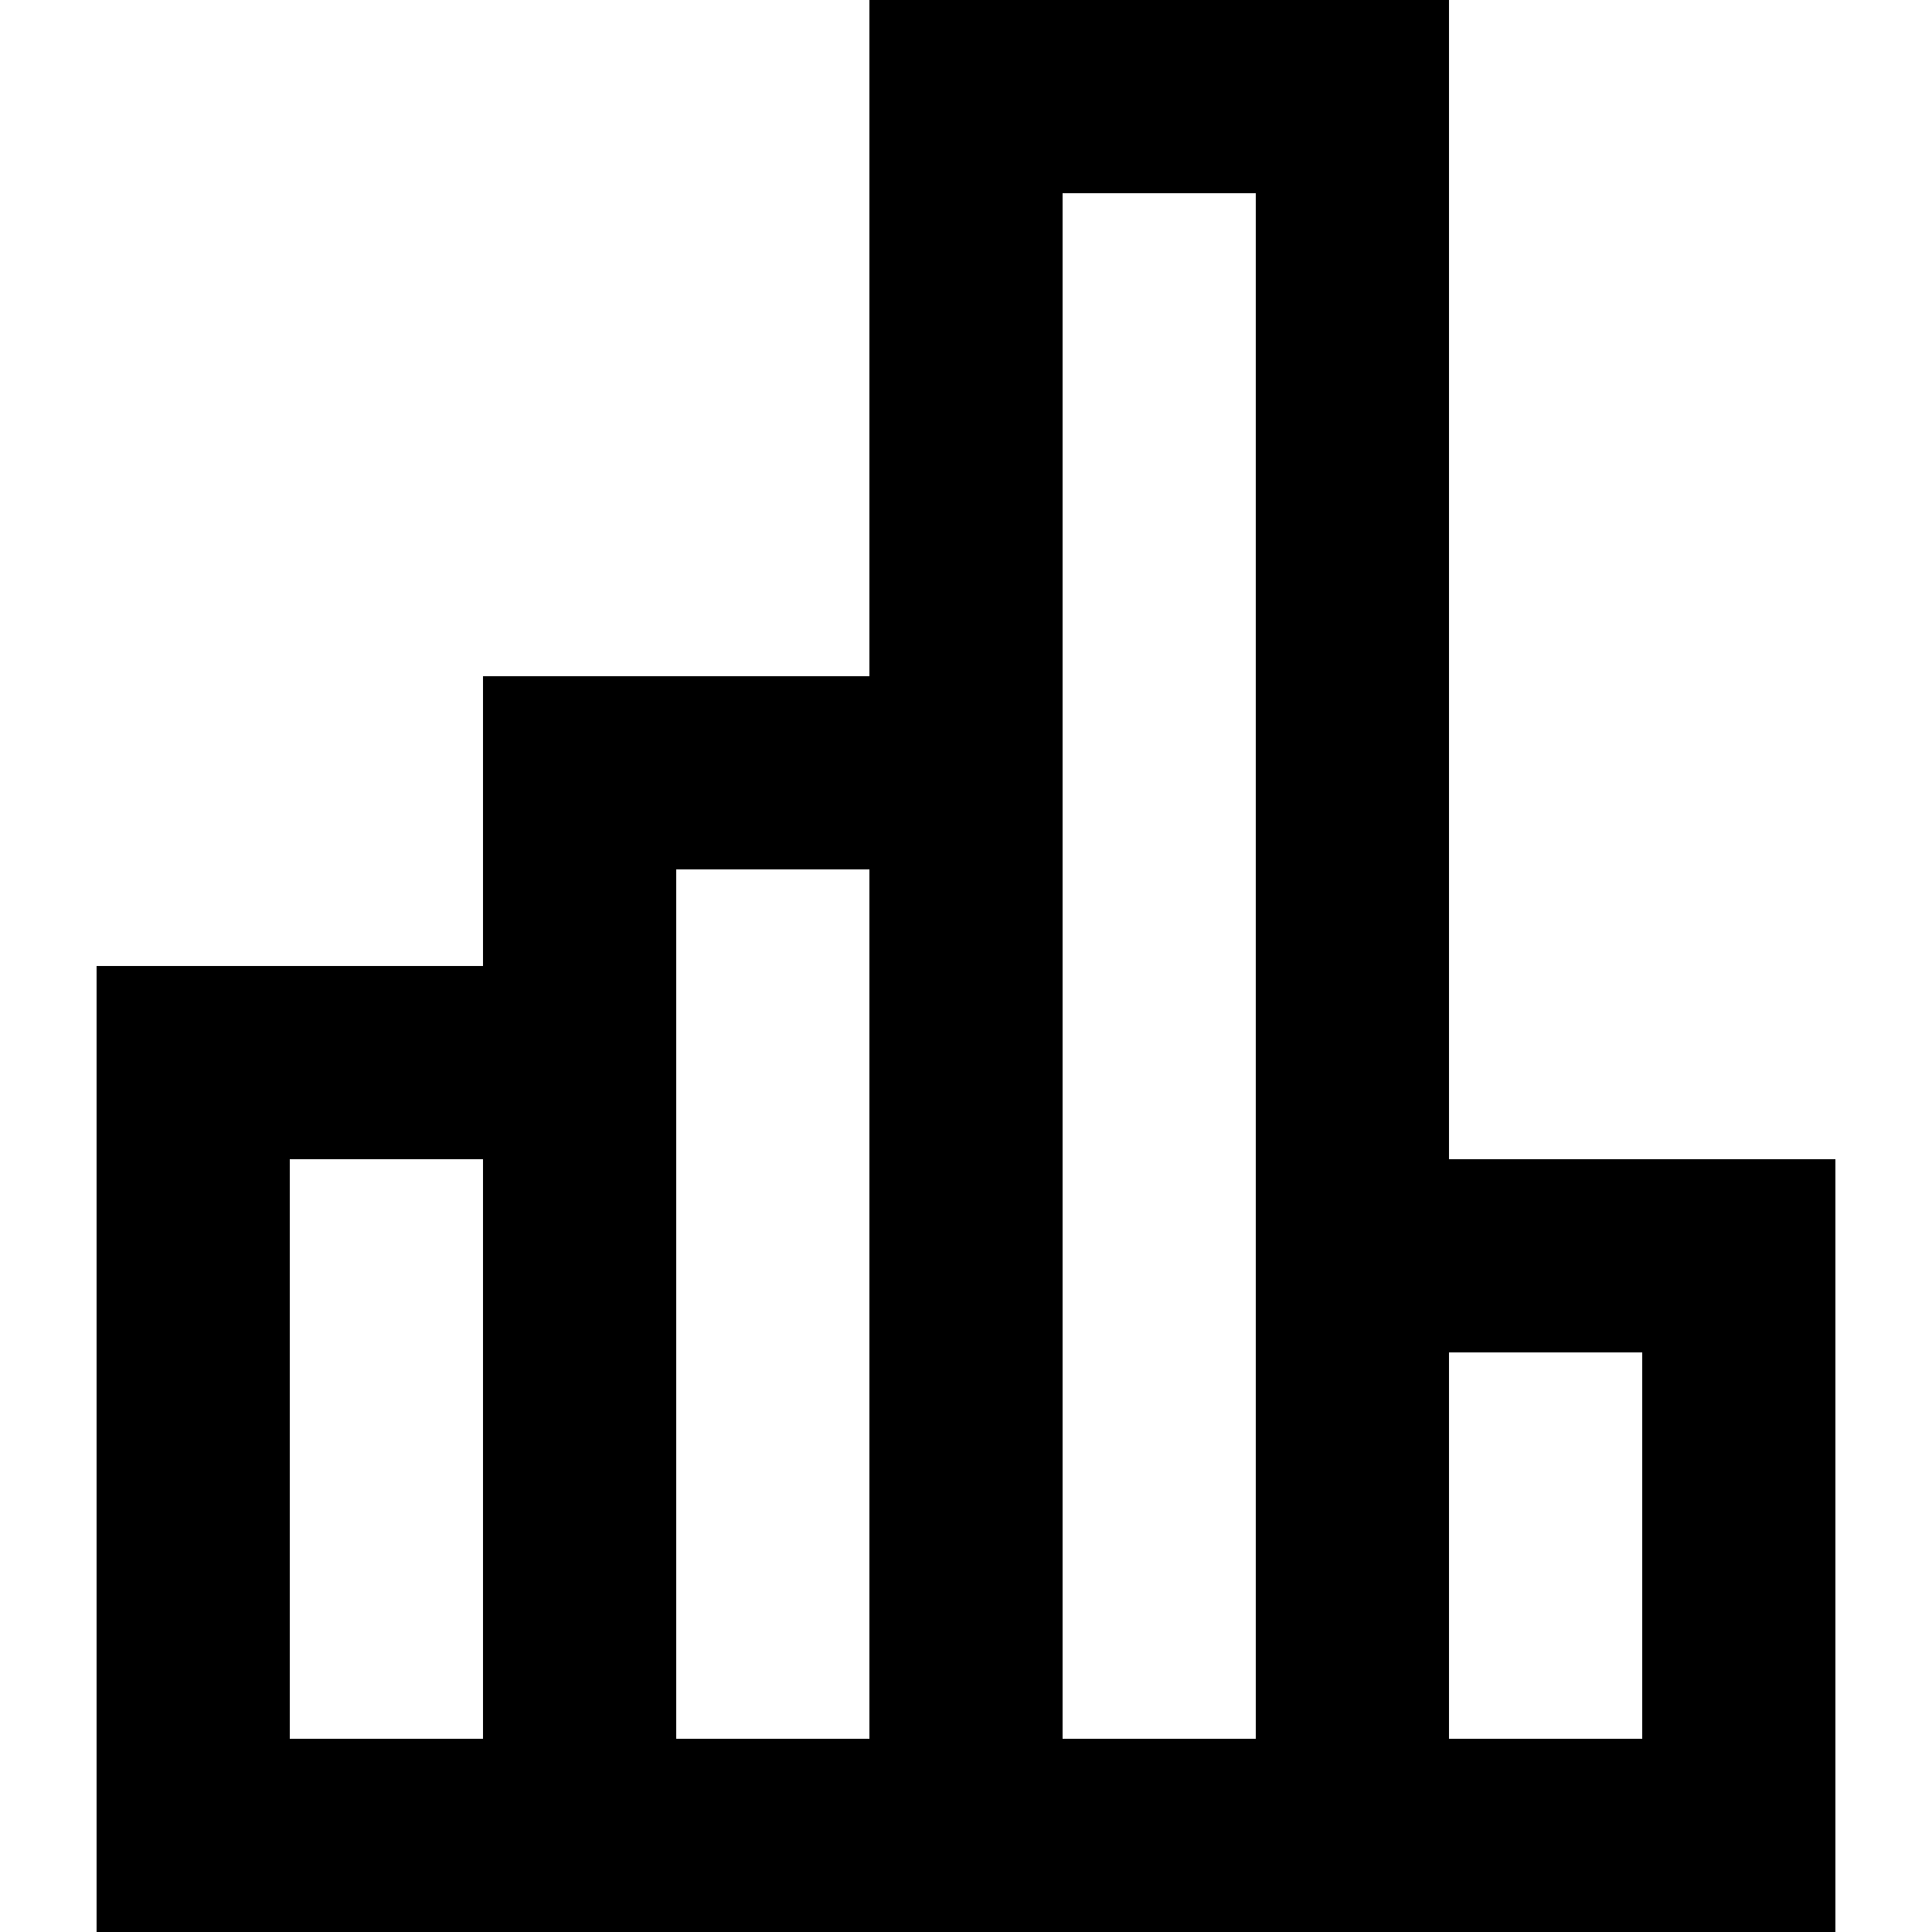
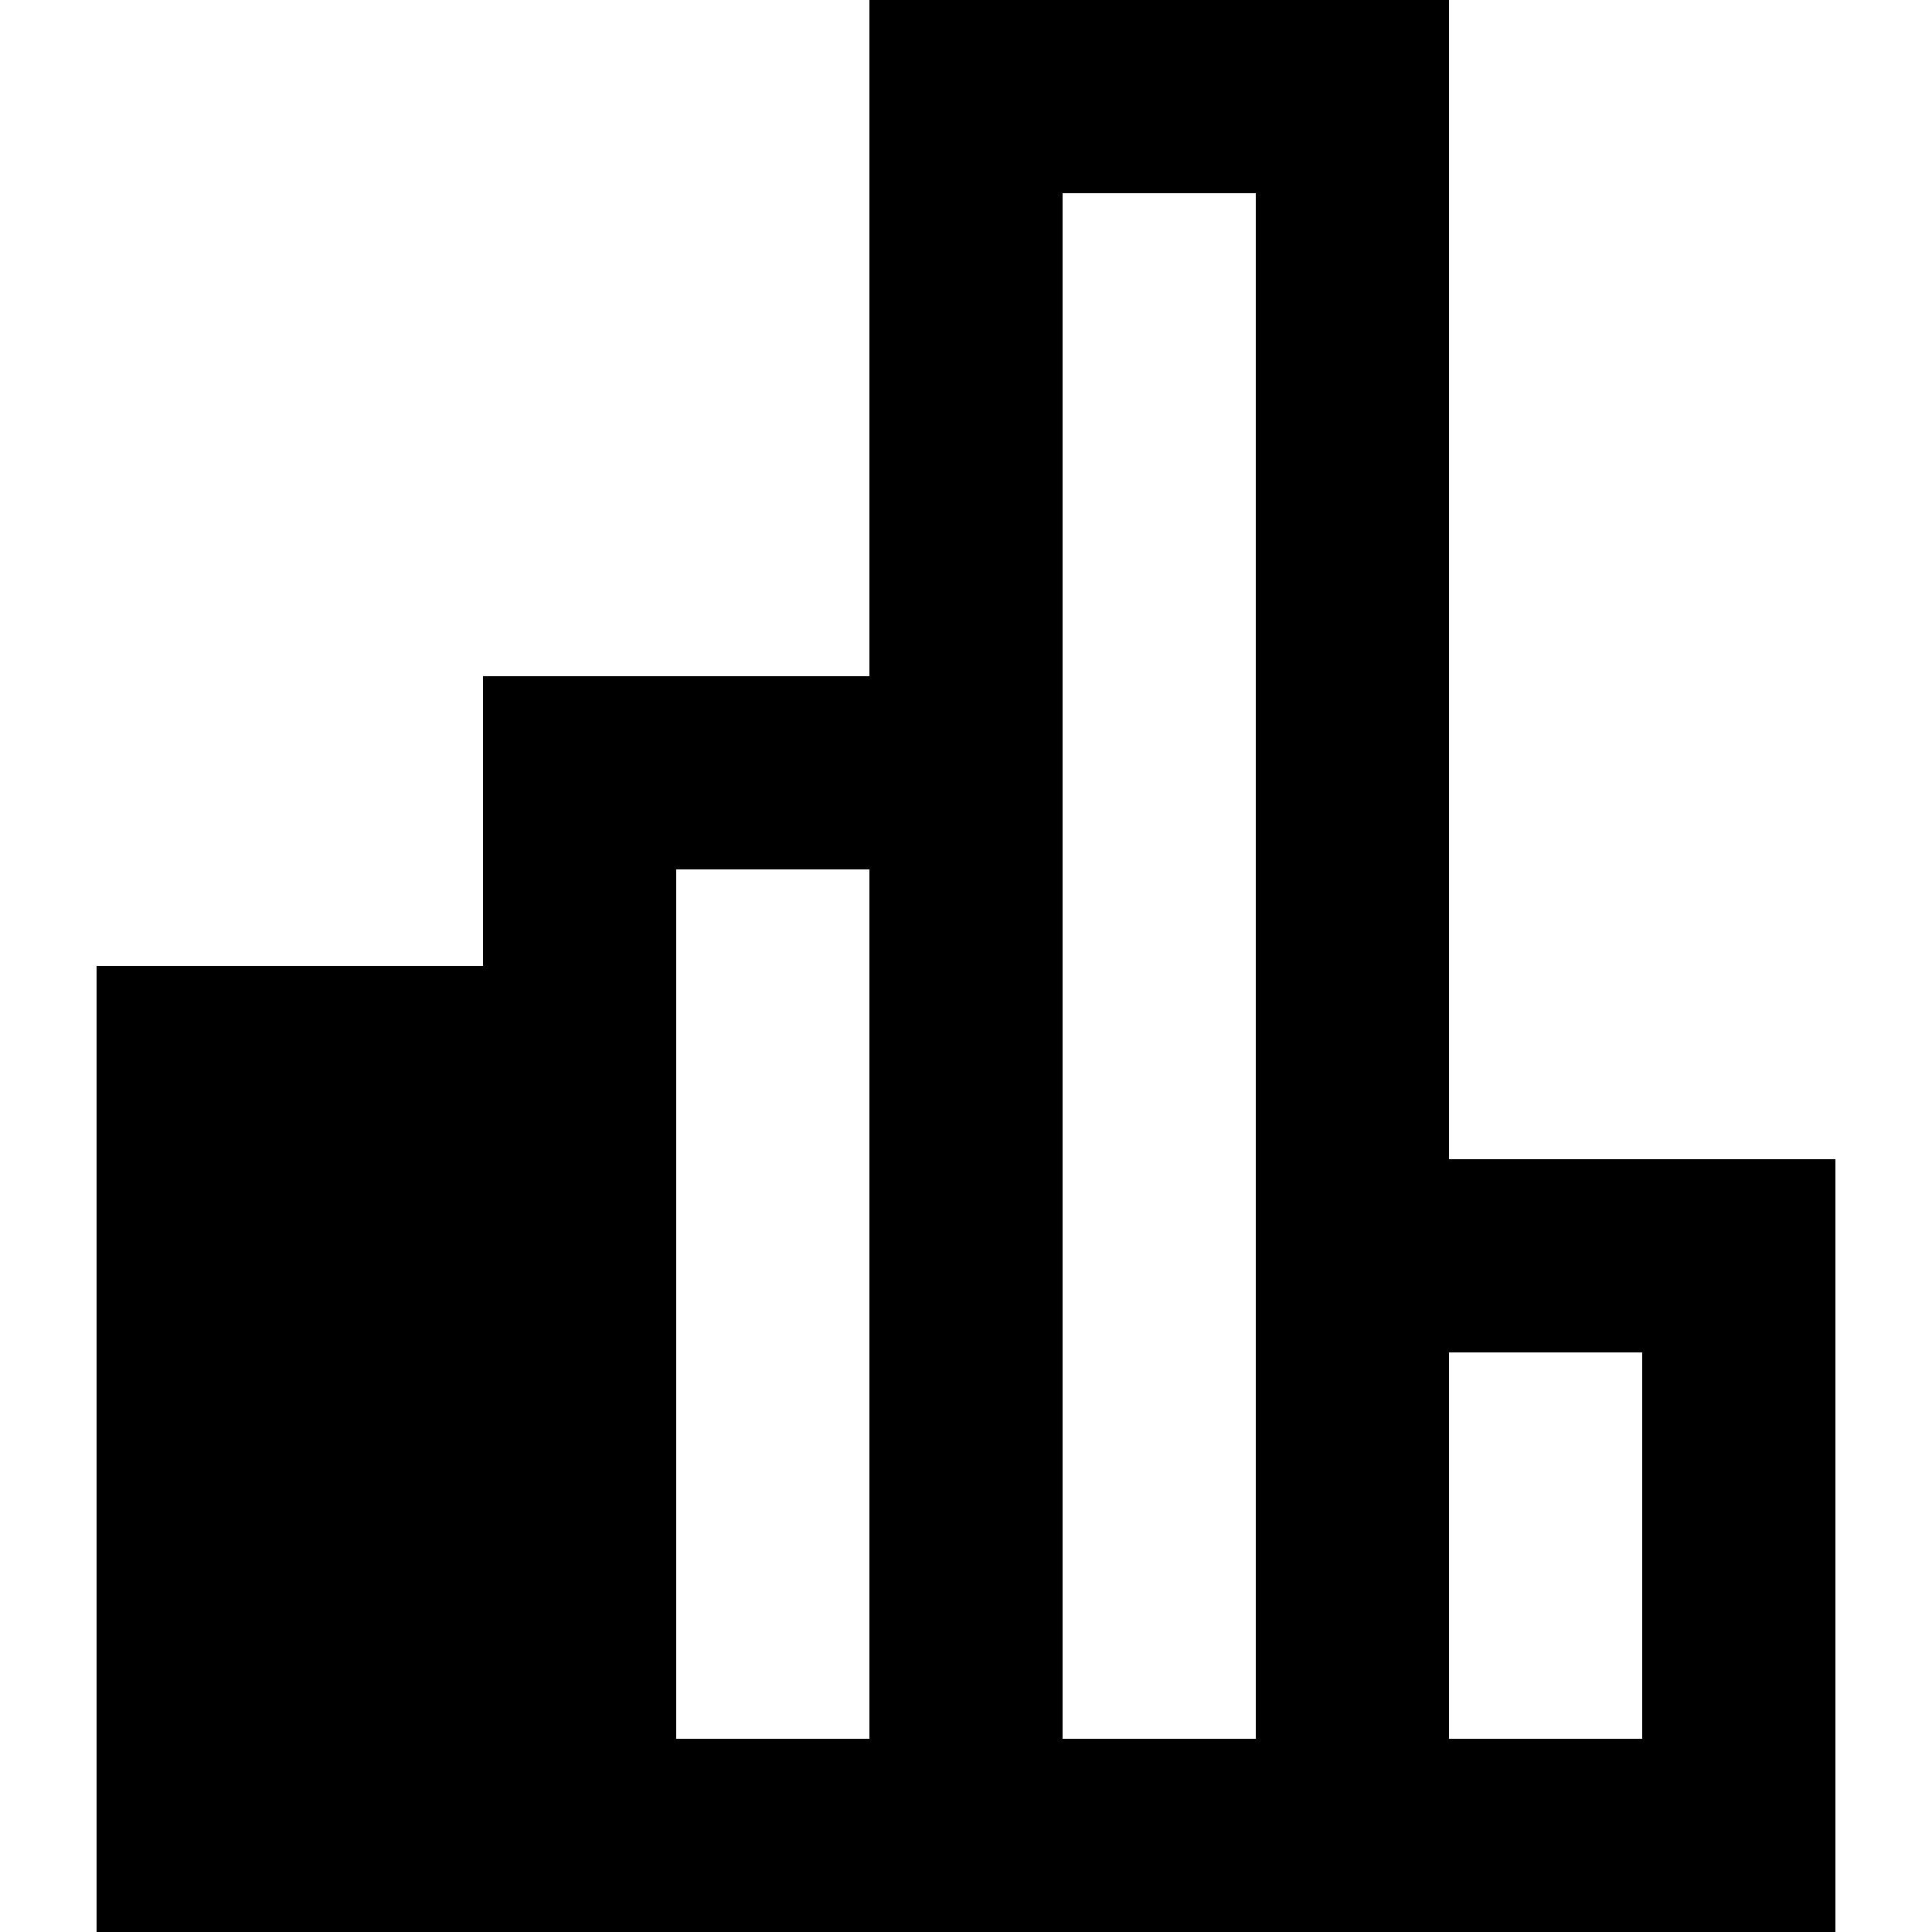
<svg xmlns="http://www.w3.org/2000/svg" viewBox="0 0 20 20">
  <style>.st0{filter:url(#Adobe_OpacityMaskFilter)}.st1{mask:url(#mask-2_1_)}.st2{fill:#FFFFFF}</style>
-   <path id="icons" d="M17 12h-2V0H9v7H5v3H1v10h18v-8h-2zM5 18H3v-6h2v6zm4 0H7V9h2v9zm4 0h-2V2h2v16zm4 0h-2v-4h2v4z" />
+   <path id="icons" d="M17 12h-2V0H9v7H5v3H1v10h18v-8h-2zM5 18H3h2v6zm4 0H7V9h2v9zm4 0h-2V2h2v16zm4 0h-2v-4h2v4z" />
</svg>